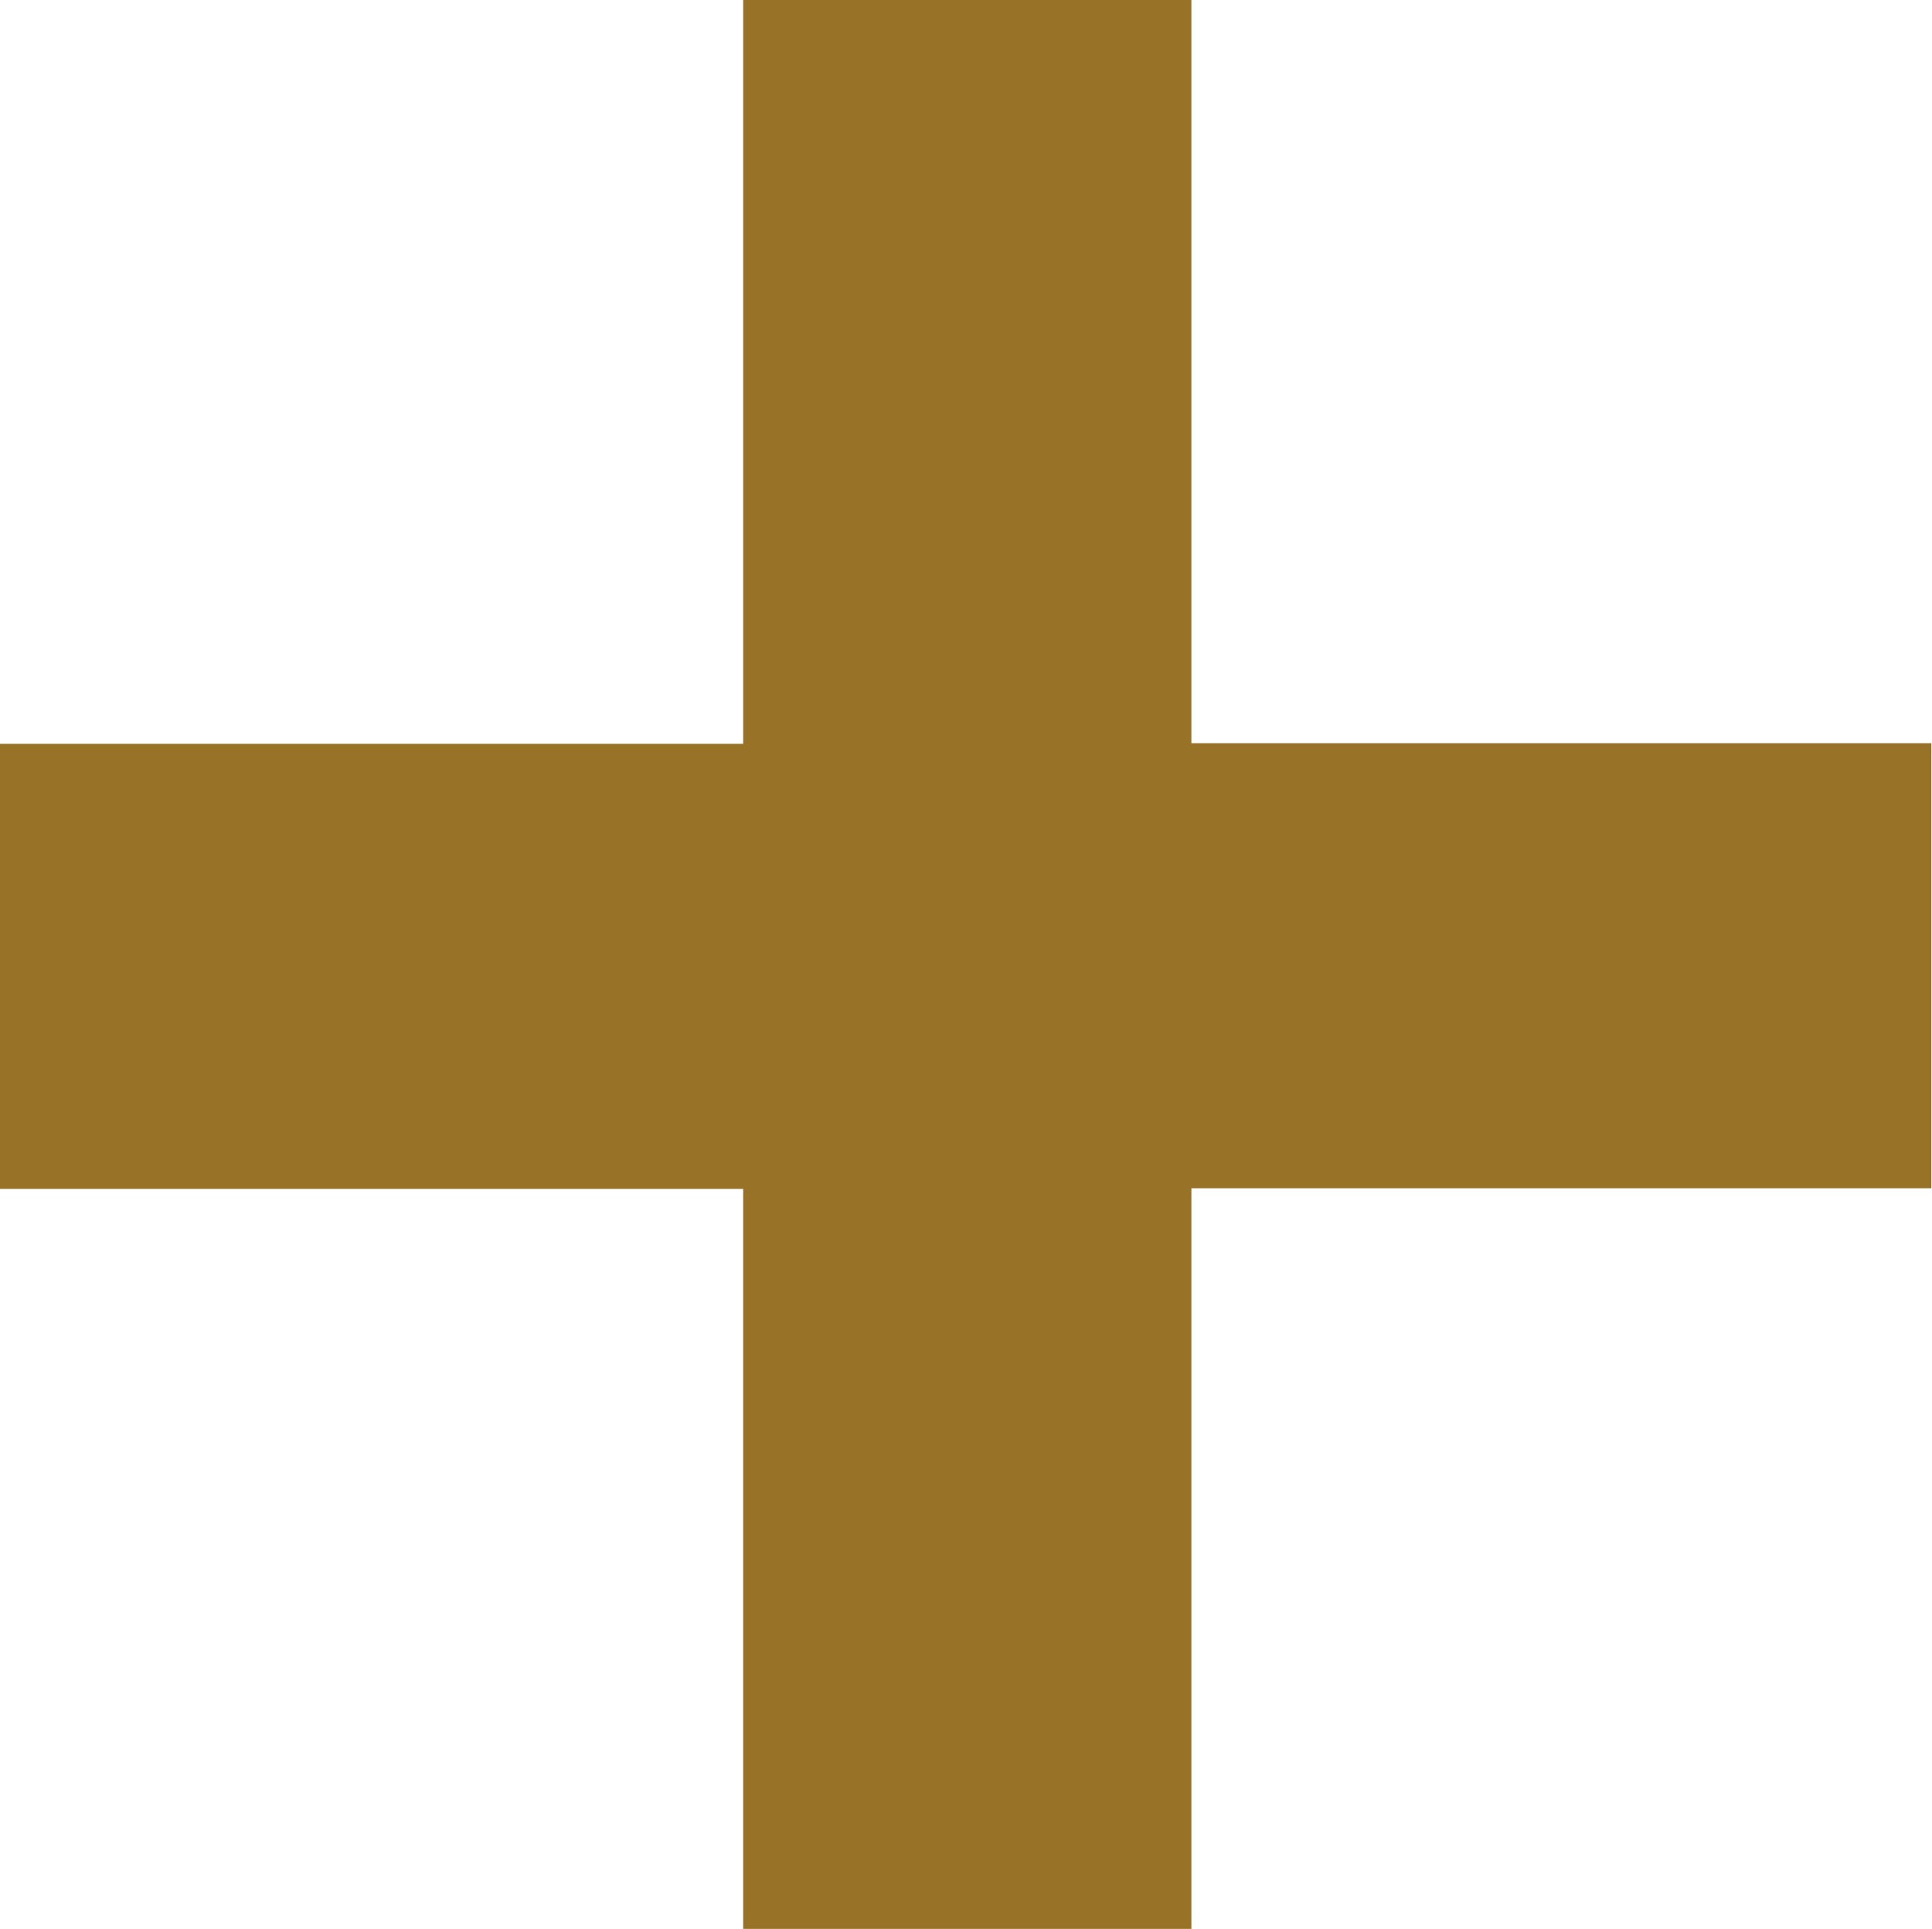
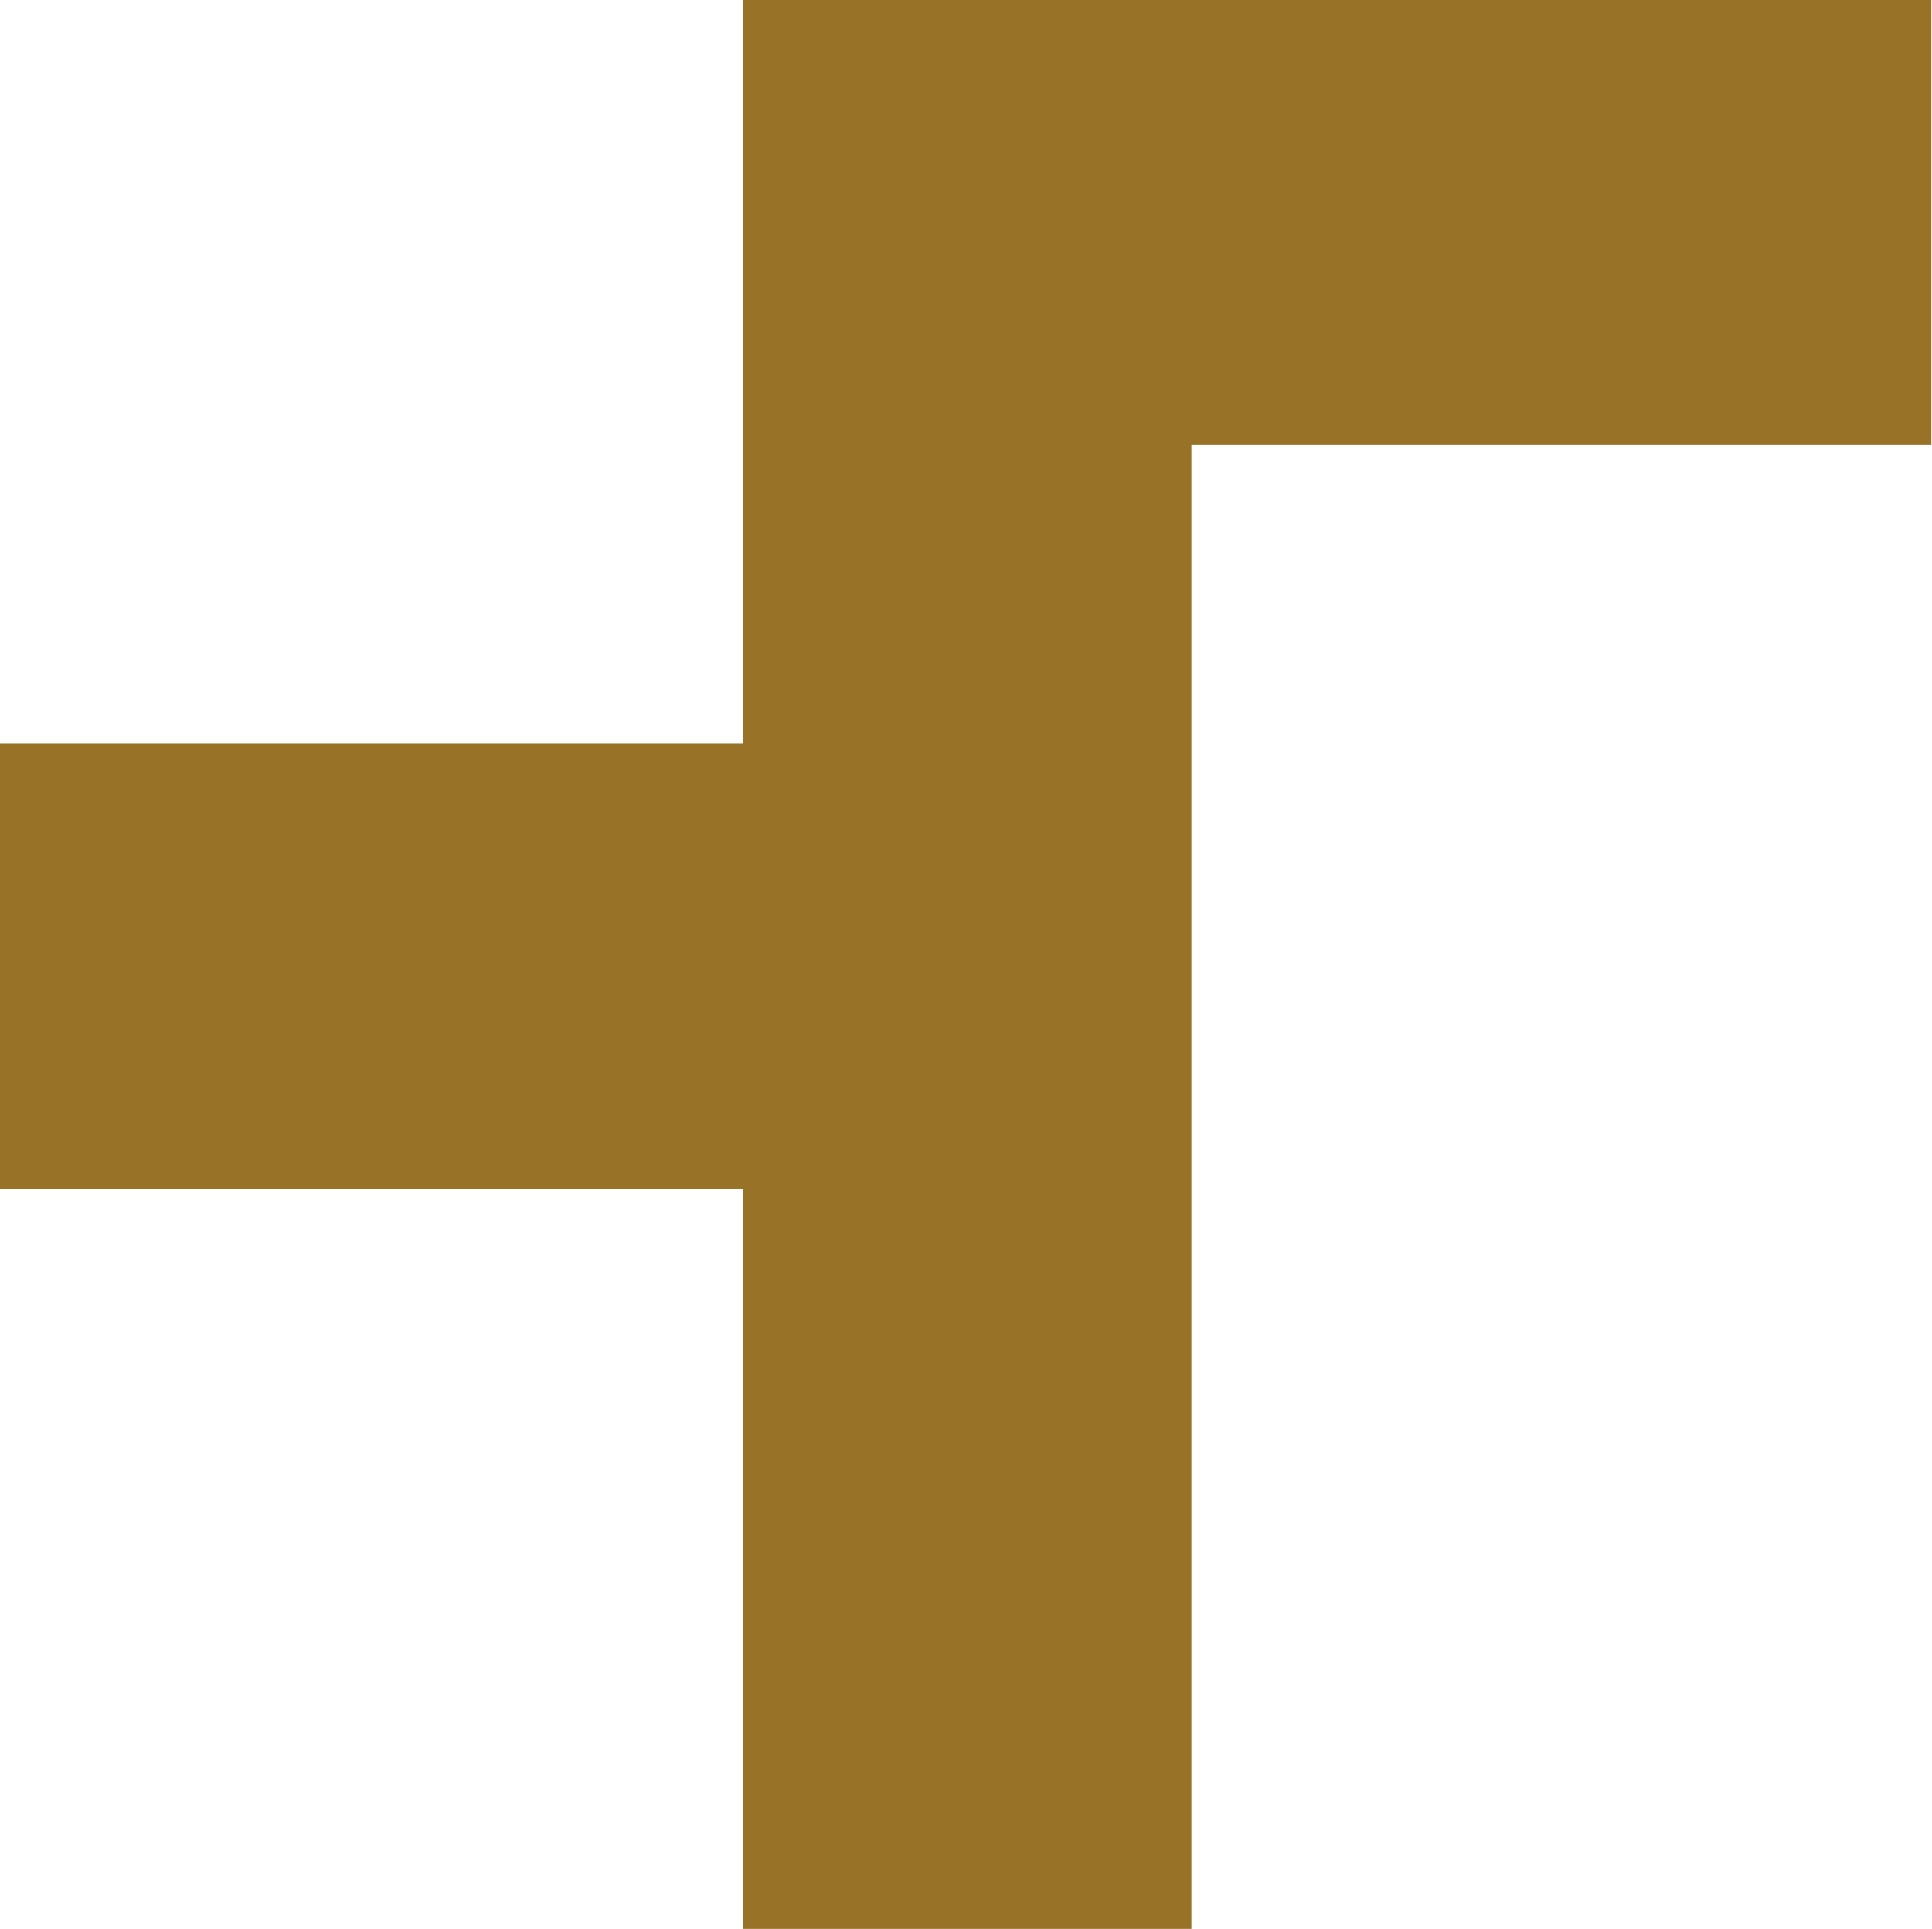
<svg xmlns="http://www.w3.org/2000/svg" id="_レイヤー_2" viewBox="0 0 30.13 30.08">
  <defs>
    <style>.cls-1{fill:#987226;}</style>
  </defs>
  <g id="PC">
-     <path class="cls-1" d="m18.58,30.08h-6.99v-11.54H0v-6.94h11.59V0h6.99v11.59h11.54v6.94h-11.54v11.54Z" />
+     <path class="cls-1" d="m18.58,30.08h-6.99v-11.54H0v-6.94h11.59V0h6.99h11.54v6.94h-11.54v11.54Z" />
  </g>
</svg>